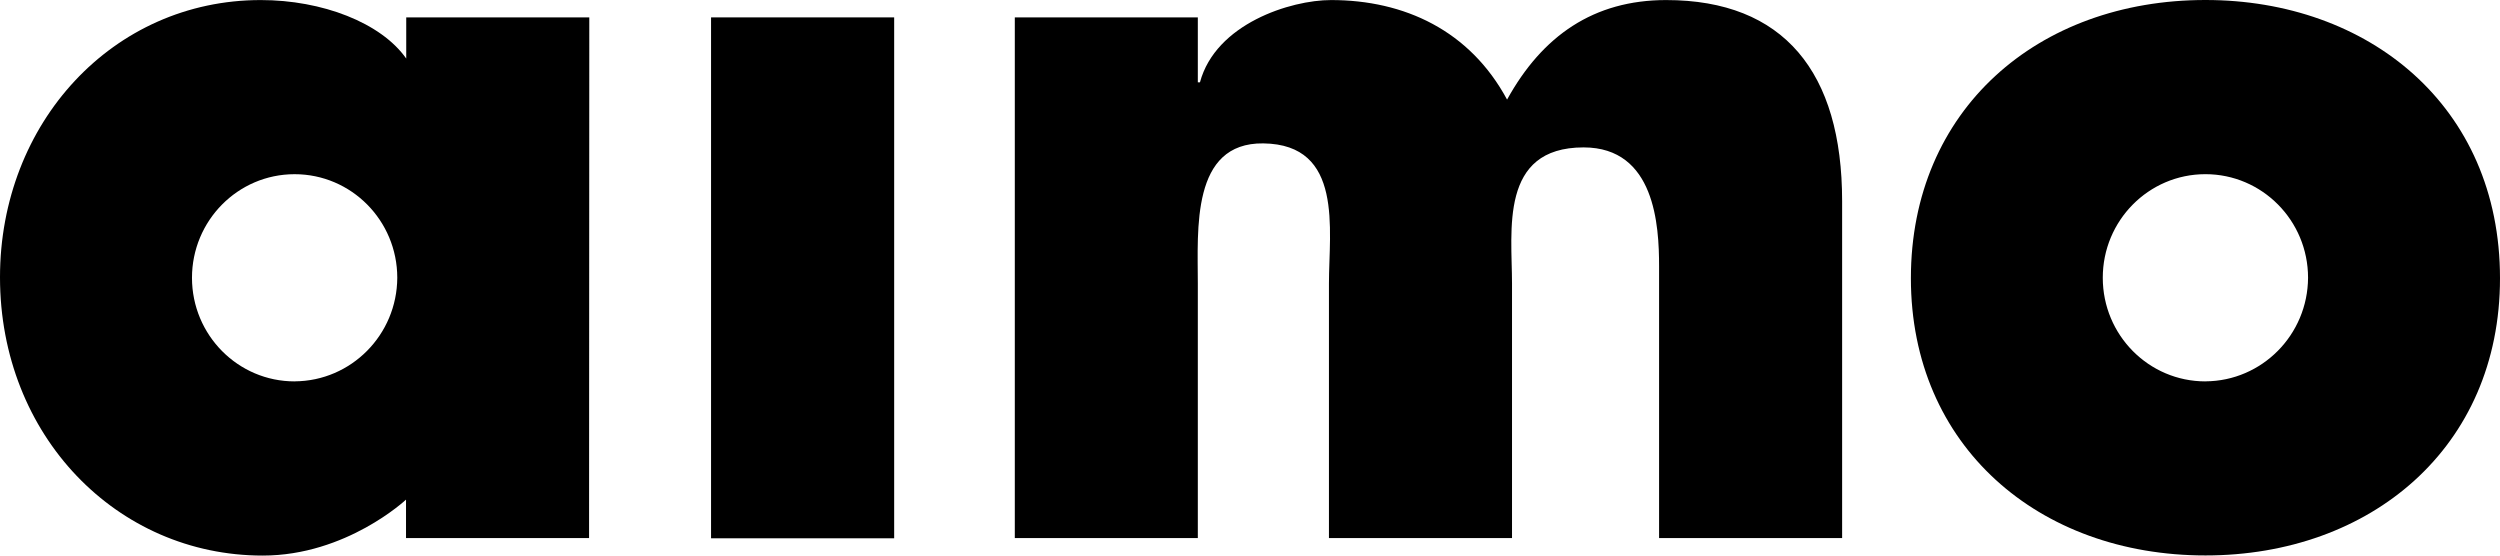
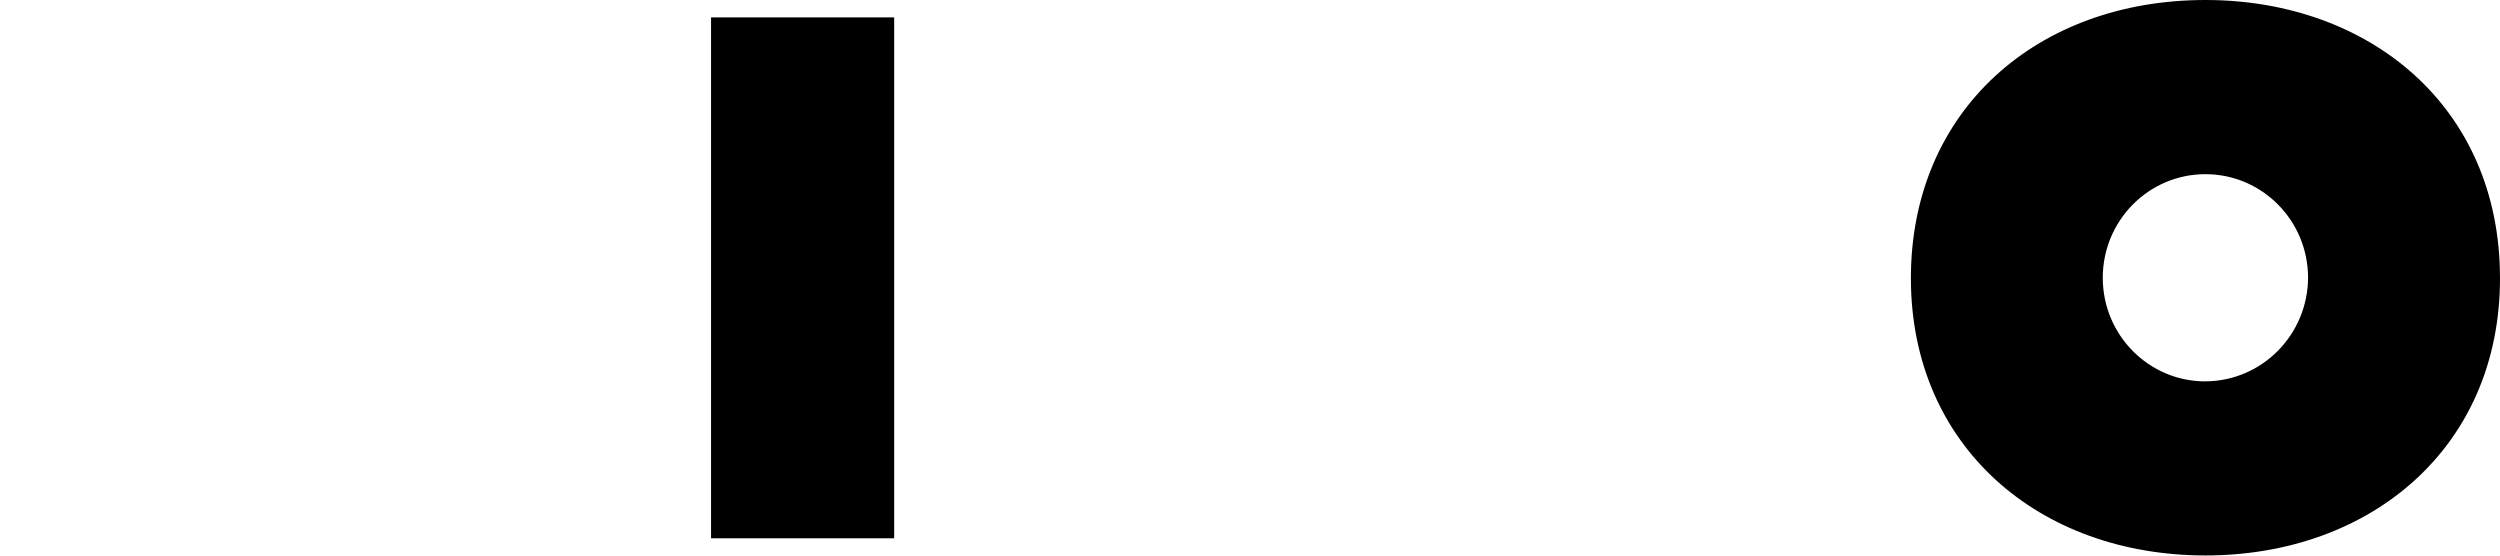
<svg xmlns="http://www.w3.org/2000/svg" width="180" height="40" viewBox="0 0 180 40" fill="none">
-   <path fill-rule="evenodd" clip-rule="evenodd" d="M119.968 0.004C114.754 0.004 111.048 2.567 108.509 7.171C105.832 2.2 101.123 0.004 95.837 0.004C92.915 0.004 87.526 1.717 86.396 5.93H86.243V1.254H73.066V38.739H86.243V20.413C86.243 16.535 85.752 10.258 90.96 10.324C96.757 10.396 95.684 16.535 95.684 20.413V38.739H108.865V20.413C108.865 16.609 107.937 10.613 114.018 10.613C119.165 10.613 119.454 16.247 119.454 19.167V38.742H132.633V14.481C132.633 5.197 128.433 0.004 119.96 0.004" fill="black" style="fill:black;fill-opacity:1;" />
  <path fill-rule="evenodd" clip-rule="evenodd" d="M51.196 38.757H64.38V1.252H51.196V38.757Z" fill="black" style="fill:black;fill-opacity:1;" />
  <path fill-rule="evenodd" clip-rule="evenodd" d="M158.794 0C146.712 0 137.584 7.913 137.584 20.034C137.584 32.111 146.782 39.992 158.794 39.992C170.666 39.992 180 32.241 180 20.034C180 7.605 170.509 0 158.794 0M158.794 27.46C154.711 27.463 151.401 24.125 151.4 20.004C151.397 15.884 154.703 12.543 158.786 12.541C162.869 12.538 166.179 15.878 166.18 19.997C166.159 24.106 162.865 27.434 158.794 27.457" fill="black" style="fill:black;fill-opacity:1;" />
-   <path fill-rule="evenodd" clip-rule="evenodd" d="M42.429 1.254H29.249V4.216C27.429 1.629 23.192 0.004 18.772 0.004C8.121 0.004 0 8.852 0 19.963C0 31.37 8.414 40.001 18.915 40.001C24.945 40.001 29.233 35.973 29.233 35.973V38.739H42.413L42.429 1.254ZM21.218 27.46C17.137 27.464 13.826 24.126 13.823 20.006C13.822 15.886 17.128 12.544 21.209 12.542C25.291 12.54 28.602 15.878 28.604 19.998C28.584 24.106 25.289 27.434 21.218 27.457V27.46Z" fill="black" style="fill:black;fill-opacity:1;" />
</svg>